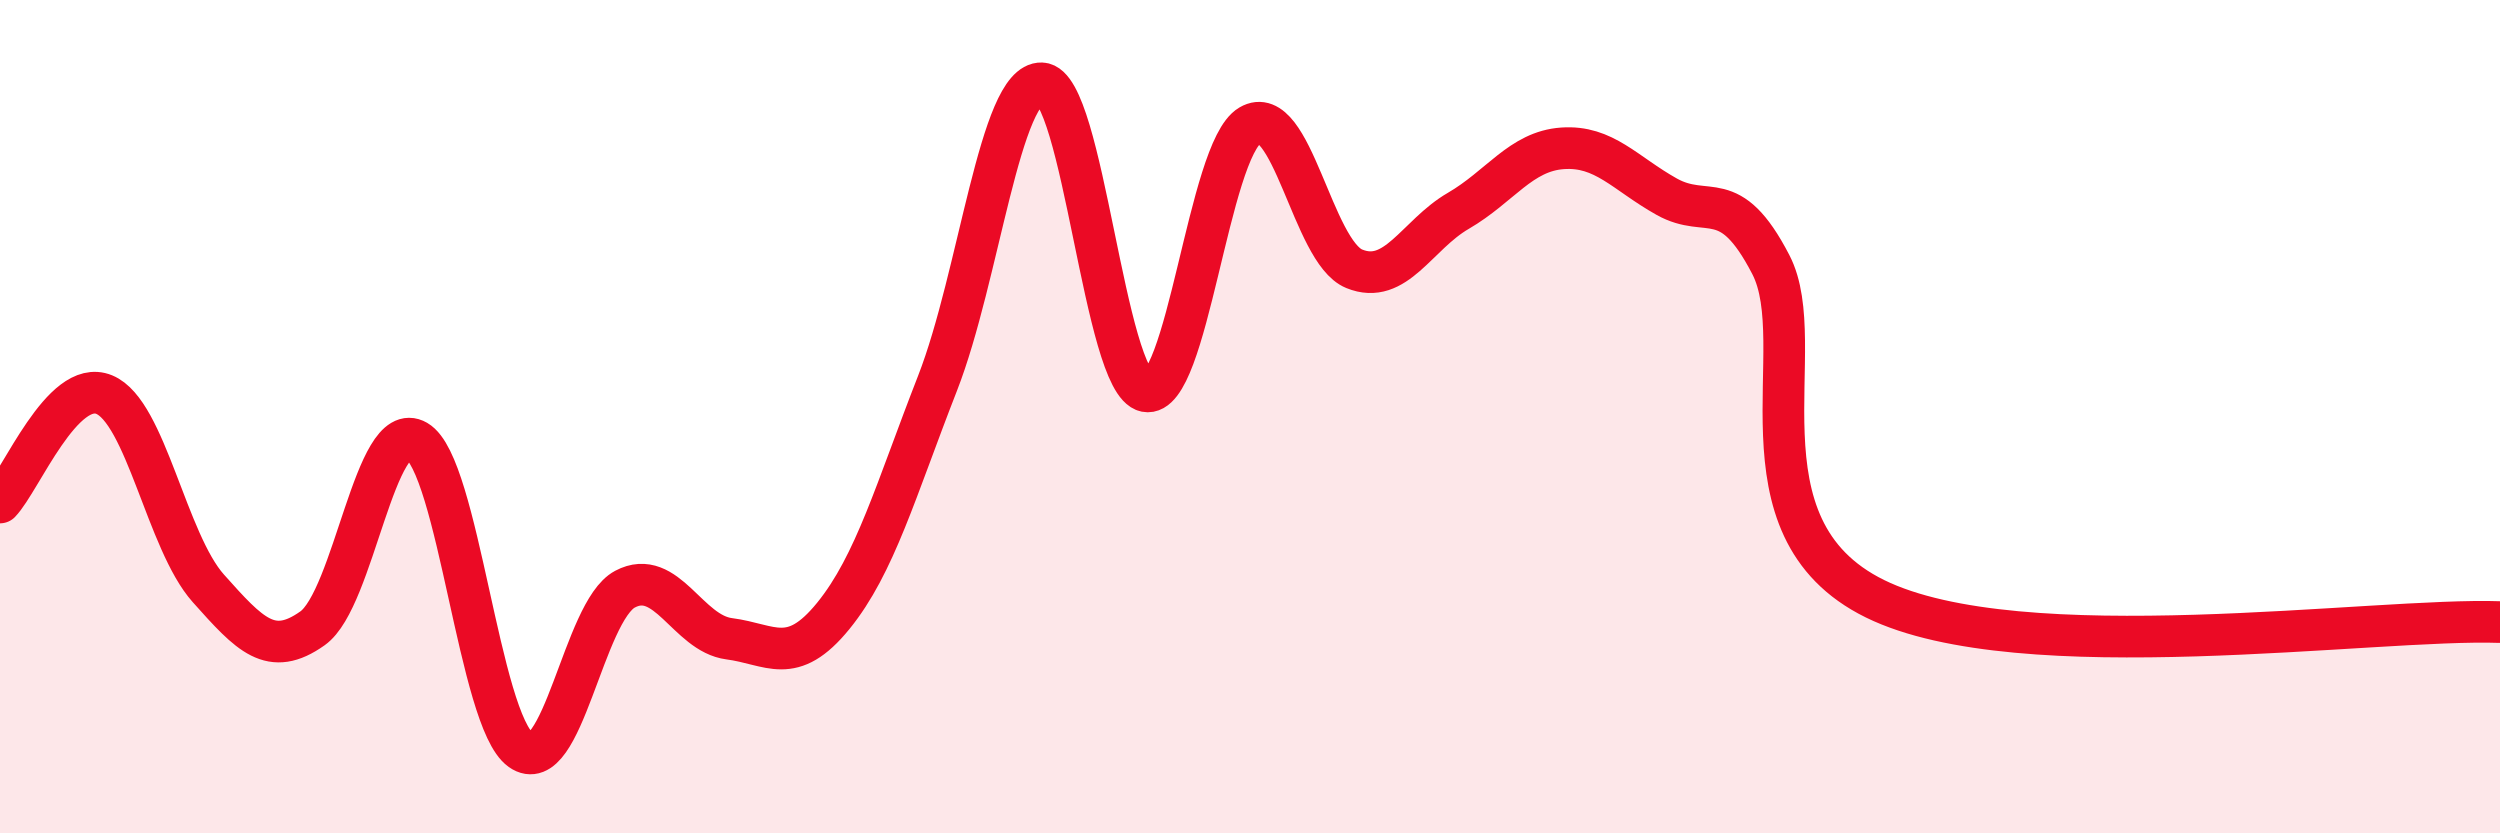
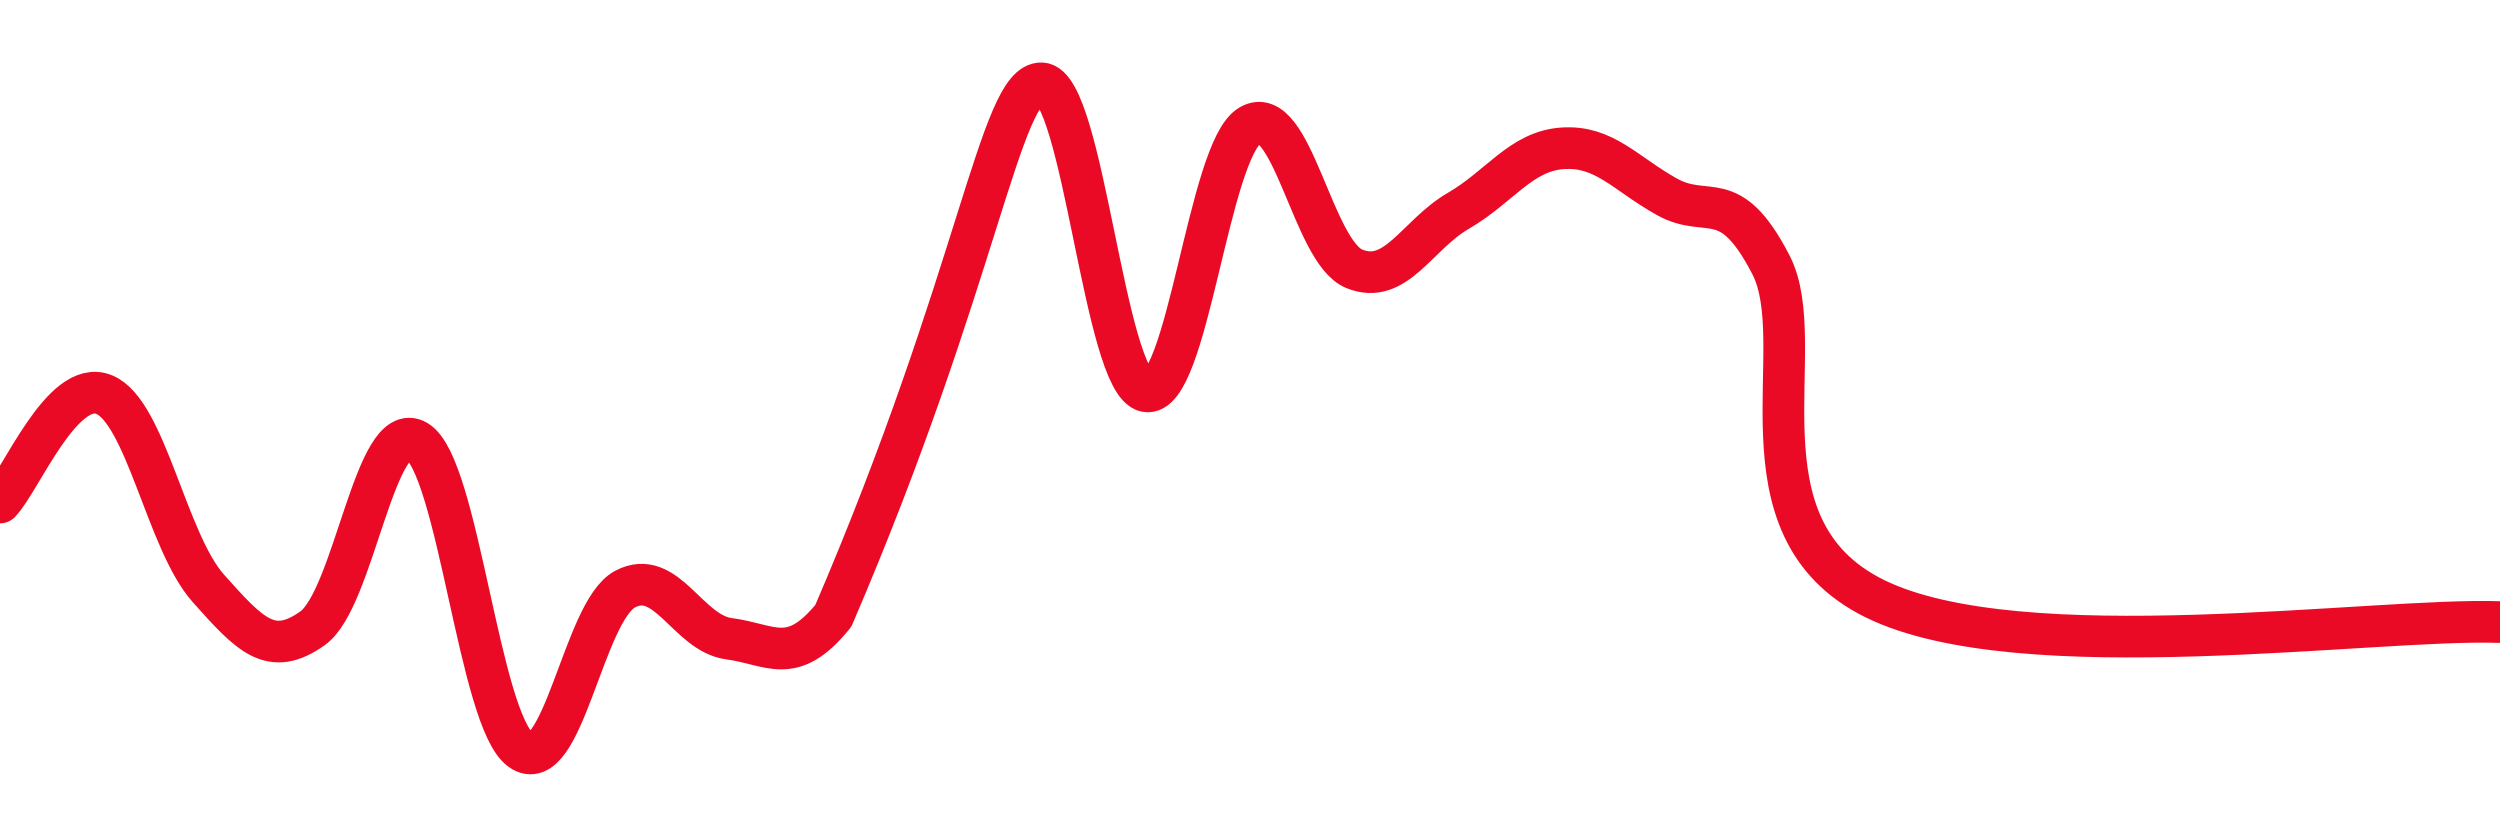
<svg xmlns="http://www.w3.org/2000/svg" width="60" height="20" viewBox="0 0 60 20">
-   <path d="M 0,12.06 C 0.5,11.54 1.5,9.06 2.5,9.47 C 3.5,9.88 4,13 5,14.12 C 6,15.24 6.5,15.79 7.5,15.08 C 8.5,14.37 9,10 10,10.58 C 11,11.16 11.5,17.29 12.5,18 C 13.5,18.71 14,14.67 15,14.14 C 16,13.61 16.5,15.2 17.5,15.33 C 18.5,15.46 19,16.01 20,14.78 C 21,13.55 21.5,11.76 22.5,9.2 C 23.5,6.64 24,1.96 25,2 C 26,2.04 26.5,9.19 27.5,9.39 C 28.5,9.59 29,3.6 30,3.01 C 31,2.42 31.5,6.04 32.5,6.45 C 33.5,6.86 34,5.64 35,5.06 C 36,4.48 36.5,3.63 37.5,3.56 C 38.5,3.49 39,4.16 40,4.72 C 41,5.28 41.5,4.42 42.5,6.35 C 43.5,8.28 41.5,12.65 45,14.37 C 48.5,16.09 57,14.82 60,14.93L60 20L0 20Z" fill="#EB0A25" opacity="0.1" stroke-linecap="round" stroke-linejoin="round" />
-   <path d="M 0,12.06 C 0.5,11.54 1.5,9.06 2.5,9.47 C 3.5,9.88 4,13 5,14.12 C 6,15.24 6.5,15.79 7.5,15.08 C 8.5,14.37 9,10 10,10.58 C 11,11.16 11.5,17.29 12.5,18 C 13.5,18.71 14,14.67 15,14.14 C 16,13.61 16.5,15.2 17.5,15.33 C 18.5,15.46 19,16.01 20,14.78 C 21,13.55 21.5,11.76 22.5,9.2 C 23.5,6.64 24,1.96 25,2 C 26,2.04 26.5,9.19 27.5,9.39 C 28.5,9.59 29,3.6 30,3.01 C 31,2.42 31.5,6.04 32.5,6.45 C 33.5,6.86 34,5.64 35,5.06 C 36,4.48 36.5,3.63 37.5,3.56 C 38.5,3.49 39,4.16 40,4.72 C 41,5.28 41.5,4.42 42.5,6.35 C 43.5,8.28 41.5,12.65 45,14.37 C 48.5,16.09 57,14.82 60,14.93" stroke="#EB0A25" stroke-width="1" fill="none" stroke-linecap="round" stroke-linejoin="round" />
+   <path d="M 0,12.06 C 0.5,11.54 1.5,9.06 2.5,9.47 C 3.5,9.88 4,13 5,14.12 C 6,15.24 6.5,15.79 7.5,15.08 C 8.5,14.37 9,10 10,10.58 C 11,11.16 11.5,17.29 12.5,18 C 13.5,18.71 14,14.67 15,14.14 C 16,13.61 16.5,15.2 17.5,15.33 C 18.5,15.46 19,16.01 20,14.78 C 23.5,6.64 24,1.96 25,2 C 26,2.04 26.5,9.19 27.5,9.39 C 28.5,9.59 29,3.6 30,3.01 C 31,2.42 31.5,6.04 32.5,6.45 C 33.5,6.86 34,5.64 35,5.06 C 36,4.48 36.5,3.63 37.5,3.56 C 38.5,3.49 39,4.16 40,4.72 C 41,5.28 41.5,4.42 42.5,6.35 C 43.5,8.28 41.5,12.65 45,14.37 C 48.5,16.09 57,14.82 60,14.93" stroke="#EB0A25" stroke-width="1" fill="none" stroke-linecap="round" stroke-linejoin="round" />
</svg>